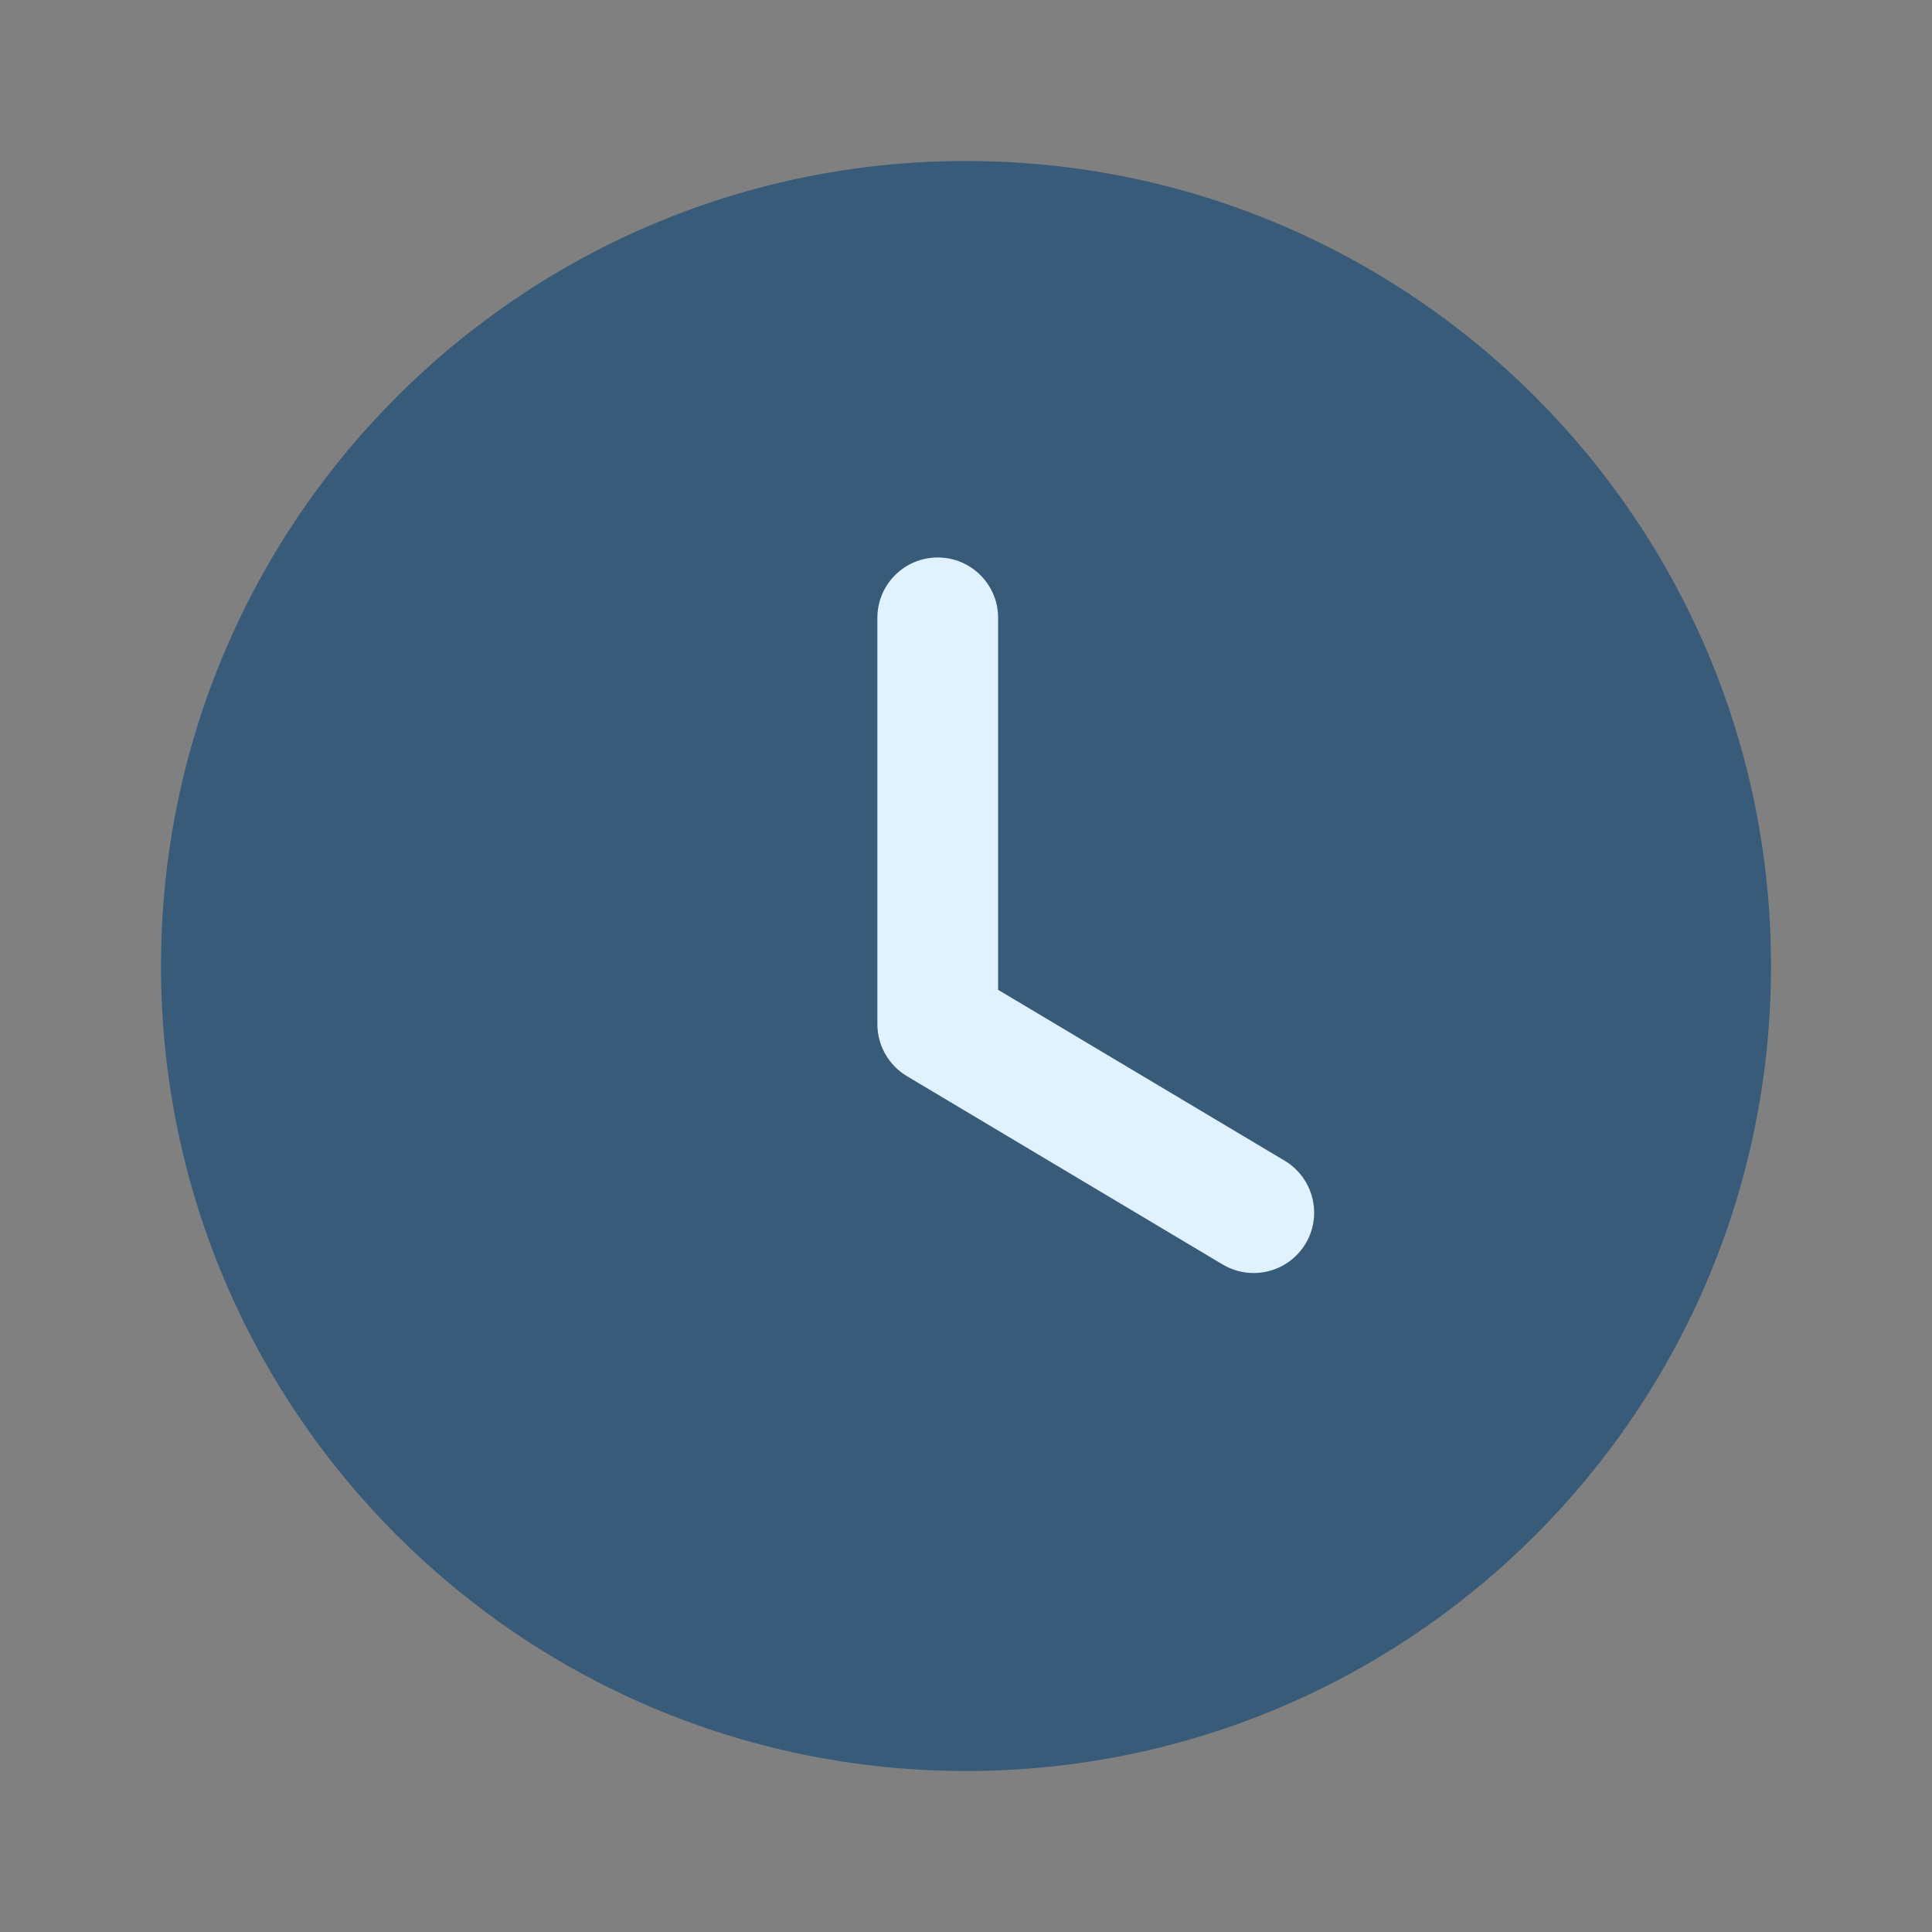
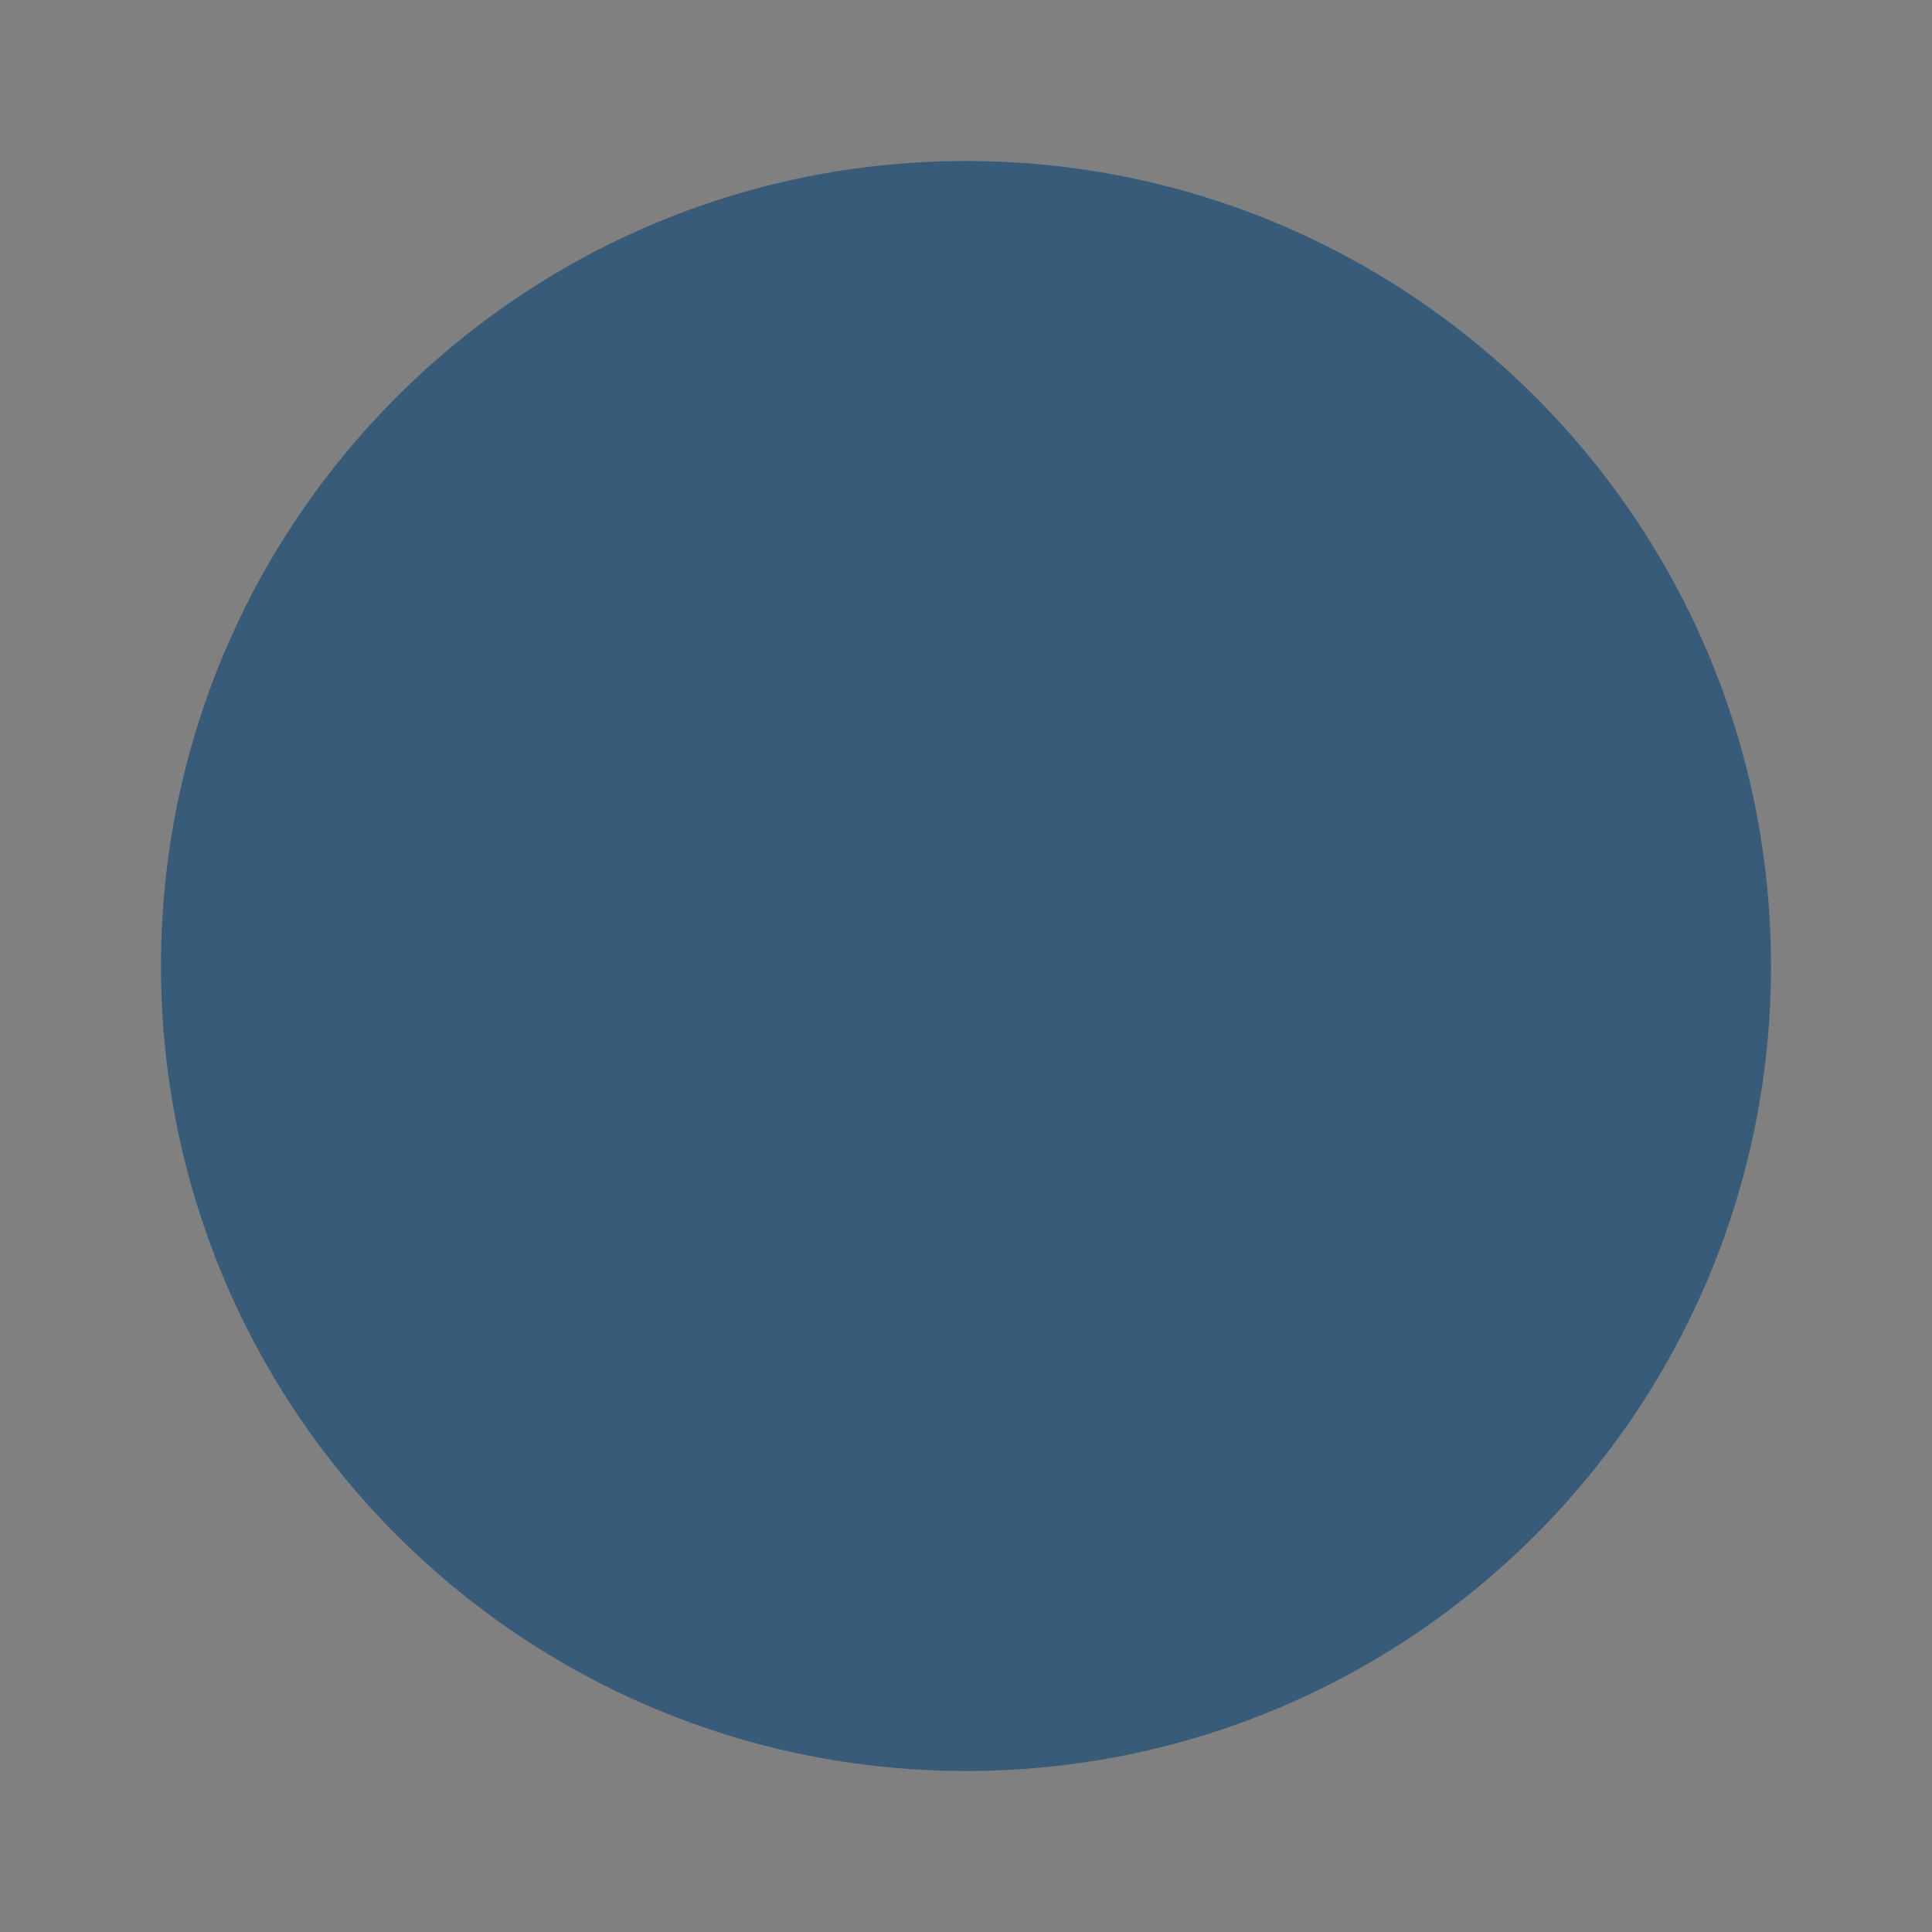
<svg xmlns="http://www.w3.org/2000/svg" width="24" height="24" viewBox="0 0 24 24" fill="none">
  <rect x="0" y="0" width="24" height="24" fill="#808080" stroke="none" />
  <path d="M22 12C22 17.524 17.523 22 12 22C6.477 22 2 17.524 2 12C2 6.478 6.477 2 12 2C17.523 2 22 6.478 22 12Z" fill="#385B79" />
-   <path d="M15.574 15.814C15.443 15.814 15.311 15.78 15.19 15.709L11.264 13.367C11.038 13.231 10.899 12.986 10.899 12.722V7.675C10.899 7.261 11.235 6.925 11.649 6.925C12.063 6.925 12.399 7.261 12.399 7.675V12.296L15.959 14.419C16.314 14.632 16.431 15.092 16.219 15.448C16.078 15.683 15.829 15.814 15.574 15.814Z" fill="#E0F1FF" />
</svg>